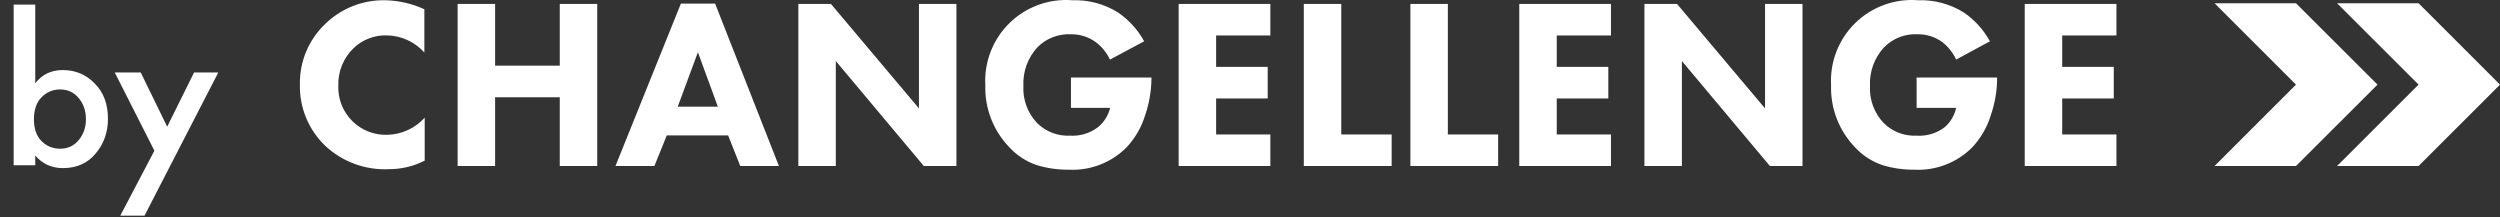
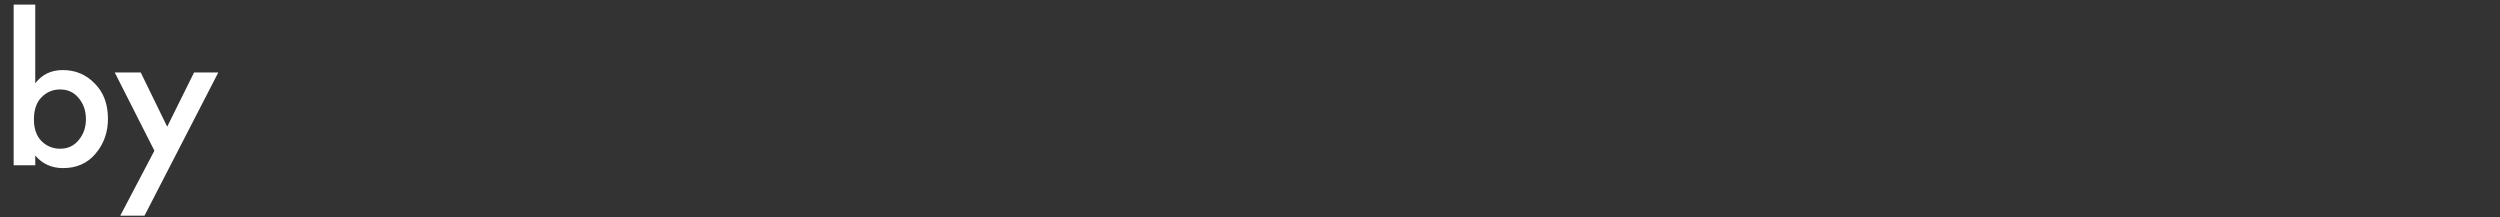
<svg xmlns="http://www.w3.org/2000/svg" width="817" height="71" viewBox="0 0 817 71" fill="none">
  <rect x="0" y="0" width="817" height="71" fill="#333333" stroke="none" />
-   <path fill-rule="evenodd" clip-rule="evenodd" d="M763.747 1.06H790.388L817 27.656L790.388 54.252H763.747L790.388 27.656L763.747 1.06ZM750.328 1.061L776.968 27.657L750.328 54.253H723.715L750.328 27.657L723.715 1.061H750.328Z" fill="white" />
-   <path fill-rule="evenodd" clip-rule="evenodd" d="M349.989 35.255V25.337H376.294V25.896C376.231 29.91 375.532 33.889 374.226 37.685C373.024 41.621 370.93 45.225 368.104 48.218C365.634 50.683 362.672 52.602 359.412 53.848C356.15 55.095 352.664 55.642 349.178 55.453C345.656 55.486 342.149 54.977 338.78 53.945C335.341 52.777 332.254 50.759 329.807 48.078C327.226 45.399 325.207 42.233 323.87 38.764C322.53 35.296 321.896 31.595 322.007 27.879C321.796 24.118 322.392 20.356 323.757 16.844C325.121 13.333 327.221 10.153 329.917 7.52C332.613 4.887 335.84 2.861 339.385 1.578C342.928 0.295 346.707 -0.215 350.464 0.082C355.706 -0.097 360.881 1.284 365.337 4.049C368.897 6.482 371.837 9.717 373.918 13.492L362.737 19.47C361.674 17.207 360.07 15.24 358.069 13.743C355.713 12.039 352.868 11.146 349.961 11.201C347.93 11.1 345.899 11.431 344.005 12.173C342.113 12.915 340.398 14.05 338.976 15.503C337.432 17.194 336.238 19.172 335.462 21.325C334.684 23.477 334.338 25.761 334.447 28.047C334.323 30.27 334.656 32.496 335.426 34.586C336.195 36.676 337.384 38.586 338.919 40.2C340.319 41.594 341.993 42.682 343.837 43.394C345.68 44.106 347.652 44.426 349.626 44.334C352.937 44.546 356.214 43.553 358.85 41.541C360.801 39.919 362.182 37.716 362.792 35.255H349.989ZM138.792 52.493V38.524V38.468C137.247 40.171 135.373 41.544 133.284 42.504C131.194 43.464 128.931 43.992 126.632 44.056C124.495 44.134 122.365 43.771 120.376 42.988C118.386 42.205 116.58 41.019 115.071 39.506C113.561 37.992 112.381 36.183 111.605 34.192C110.828 32.201 110.472 30.071 110.558 27.936C110.495 25.659 110.911 23.393 111.777 21.285C112.644 19.178 113.943 17.275 115.59 15.7C118.461 12.963 122.302 11.476 126.269 11.565C128.613 11.578 130.93 12.081 133.067 13.044C135.205 14.006 137.117 15.406 138.681 17.152V3.016C134.683 1.188 130.356 0.19 125.961 0.083C122.357 0.001 118.773 0.632 115.414 1.941C112.056 3.25 108.99 5.211 106.393 7.71C103.677 10.264 101.528 13.359 100.083 16.794C98.639 20.23 97.931 23.931 98.007 27.657C97.924 31.404 98.627 35.128 100.072 38.587C101.516 42.047 103.669 45.166 106.393 47.743C109.171 50.313 112.434 52.304 115.99 53.599C119.547 54.894 123.326 55.468 127.107 55.286C131.169 55.292 135.174 54.335 138.792 52.493ZM161.799 21.454V1.284H149.555V54.252H161.799V31.791H182.932V54.252H195.177V1.284H182.932V21.454H161.799ZM241.918 54.252L237.949 44.25H217.905L213.851 54.252H201.132L222.517 1.171H233.699L254.553 54.252H241.918ZM221.483 34.863H234.594L228.08 17.067L221.483 34.863ZM260.898 54.252H273.142V19.946L301.907 54.252H312.559V1.284H300.314V35.423L271.549 1.284H260.898V54.252ZM415.152 11.593V1.284H385.185V54.252H415.152V43.944H397.429V32.182H414.286V21.846H397.429V11.593H415.152ZM426.082 1.284H438.326V43.944H454.792V54.252H426.082V1.284ZM473.157 1.284H460.914V54.252H489.594V43.944H473.157V1.284ZM526.467 1.284V11.593H508.744V21.846H525.599V32.182H508.744V43.944H526.467V54.252H496.499V1.284H526.467ZM537.399 54.252H549.643V19.946L578.408 54.252H589.058V1.284H576.814V35.423L548.049 1.284H537.399V54.252ZM626.349 35.255V25.337H652.655V25.896C652.603 29.911 651.905 33.892 650.586 37.685C649.385 41.621 647.29 45.225 644.464 48.218C641.993 50.683 639.032 52.602 635.771 53.848C632.511 55.095 629.025 55.642 625.539 55.453C622.014 55.486 618.508 54.977 615.139 53.945C611.701 52.777 608.614 50.759 606.165 48.078C603.592 45.397 601.578 42.229 600.244 38.761C598.91 35.293 598.281 31.593 598.395 27.879C598.184 24.118 598.78 20.356 600.144 16.844C601.509 13.333 603.609 10.153 606.305 7.52C609 4.887 612.228 2.861 615.773 1.578C619.316 0.295 623.095 -0.215 626.852 0.082C632.094 -0.102 637.271 1.279 641.725 4.049C645.29 6.475 648.232 9.711 650.306 13.492L639.264 19.47C638.232 17.229 636.678 15.266 634.735 13.743C632.383 12.035 629.536 11.142 626.629 11.201C624.6 11.097 622.574 11.427 620.684 12.169C618.794 12.911 617.085 14.048 615.67 15.503C614.118 17.189 612.916 19.166 612.135 21.319C611.352 23.472 611.005 25.759 611.114 28.047C610.989 30.27 611.323 32.496 612.092 34.586C612.861 36.676 614.05 38.586 615.587 40.2C616.992 41.601 618.677 42.693 620.53 43.405C622.383 44.117 624.365 44.434 626.349 44.334C629.661 44.551 632.939 43.558 635.573 41.541C637.44 39.89 638.733 37.688 639.264 35.255H626.349ZM691.652 11.593V1.284H661.684V54.252H691.652V43.944H673.928V32.182H690.784V21.846H673.928V11.593H691.652Z" fill="white" />
  <path d="M11.52 1.512V27.216C13.728 24.336 16.728 22.896 20.52 22.896C24.648 22.896 28.128 24.36 30.96 27.288C33.84 30.168 35.28 34.008 35.28 38.808C35.28 43.224 33.936 47.016 31.248 50.184C28.608 53.352 25.056 54.936 20.592 54.936C16.896 54.936 13.872 53.568 11.52 50.832V54H4.464V1.512H11.52ZM19.656 29.232C17.256 29.232 15.216 30.096 13.536 31.824C11.904 33.504 11.088 35.904 11.088 39.024C11.088 42.048 11.904 44.4 13.536 46.08C15.216 47.76 17.256 48.6 19.656 48.6C22.152 48.6 24.168 47.664 25.704 45.792C27.288 43.92 28.08 41.64 28.08 38.952C28.08 36.216 27.288 33.912 25.704 32.04C24.168 30.168 22.152 29.232 19.656 29.232ZM39.299 70.488L50.459 49.248L37.499 23.688H45.995L54.635 41.4L63.419 23.688H71.339L47.219 70.488H39.299Z" fill="white" />
</svg>